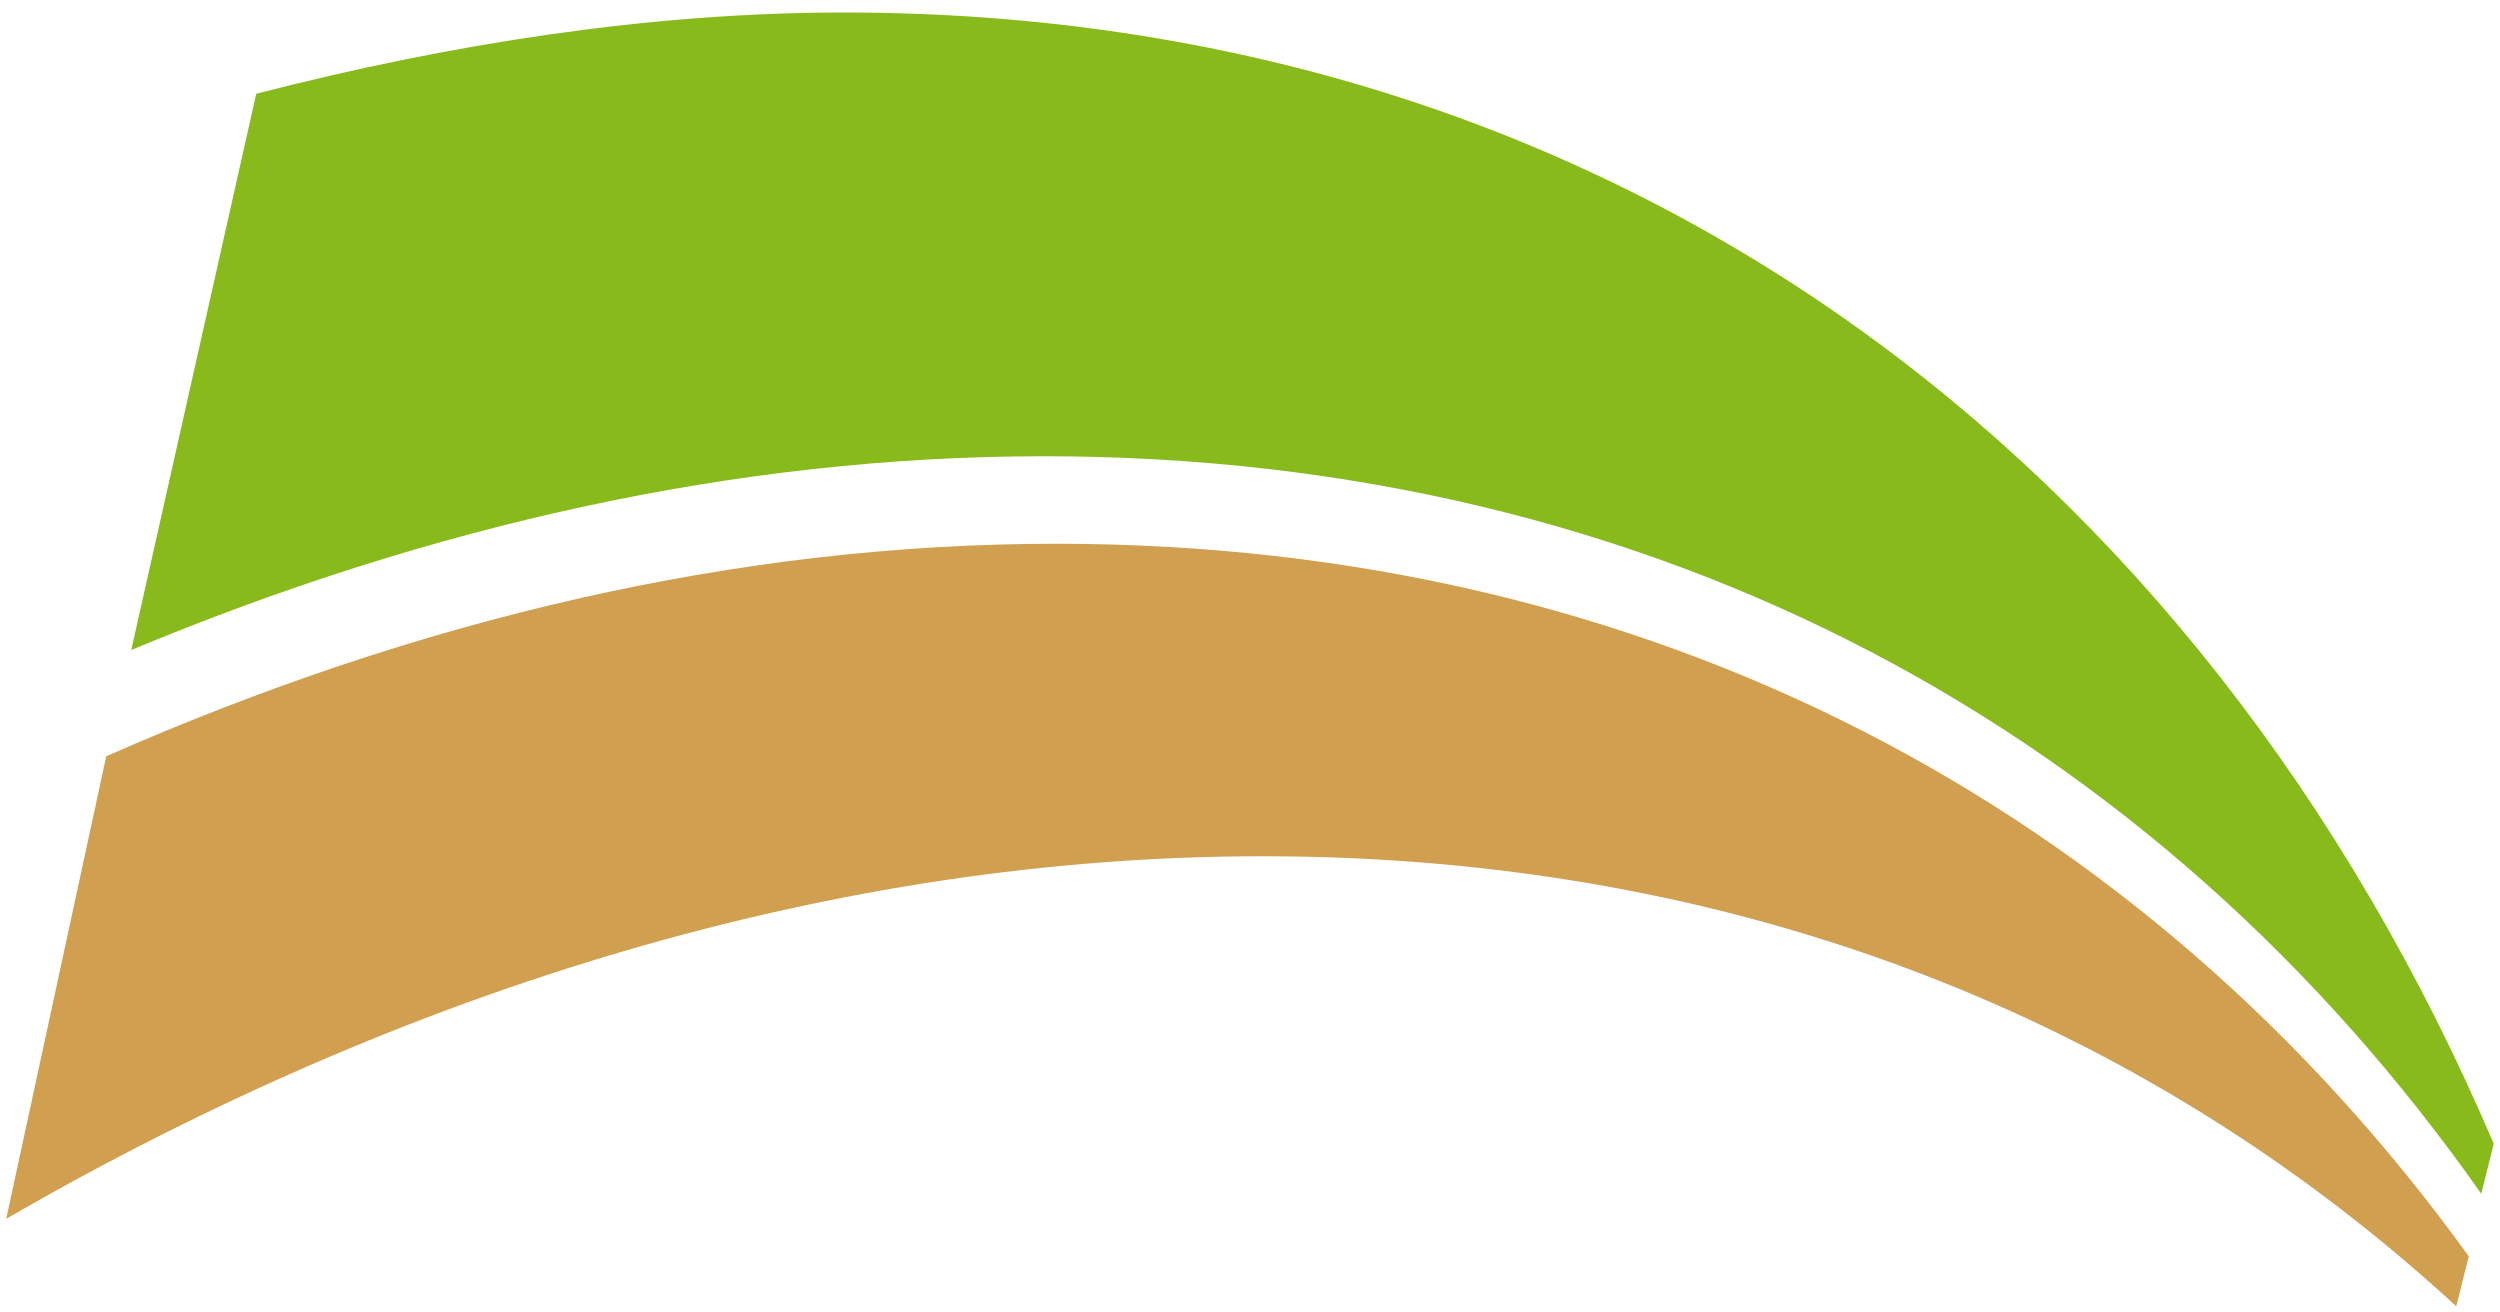
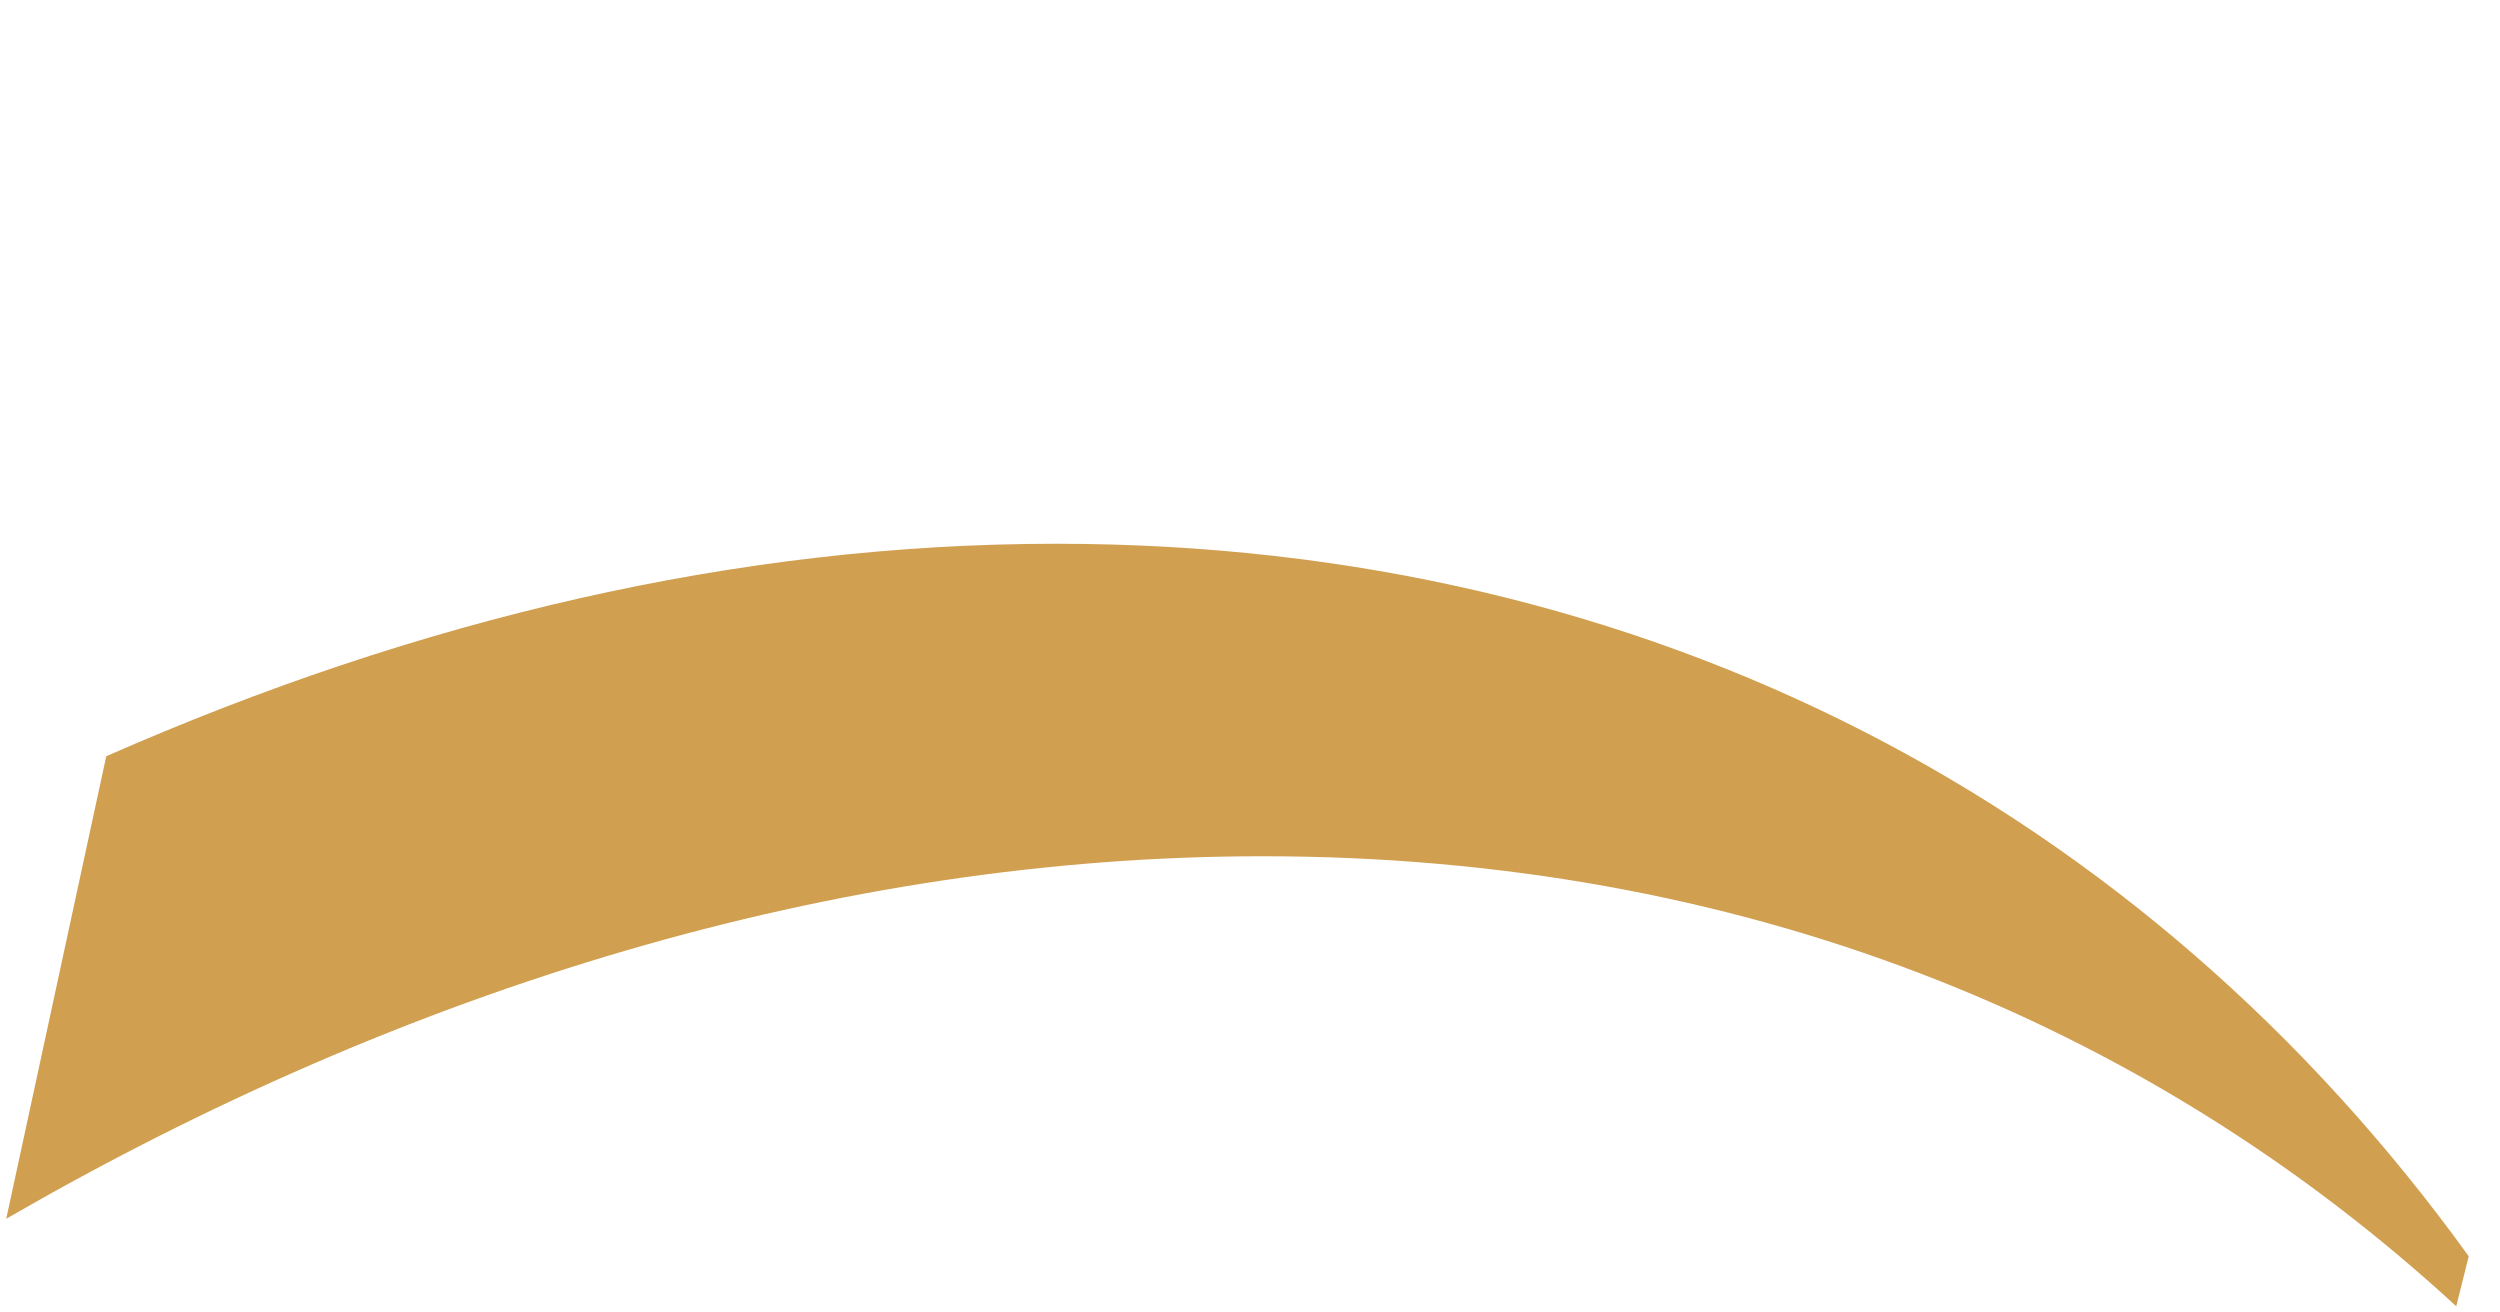
<svg xmlns="http://www.w3.org/2000/svg" version="1.1" id="Capa_1" x="0px" y="0px" viewBox="0 0 40 21" style="enable-background:new 0 0 40 21;" xml:space="preserve">
  <style type="text/css">
	.st0{fill:#88BA1C;}
	.st1{fill:#D19F50;}
</style>
  <g>
    <g>
-       <path class="st0" d="M13.5,0.2c-3.1,0-6.3,0.5-9.4,1.3l-2,8.9c4.8-2,9.7-3.1,14.6-3.1c9.8,0,17.8,4.4,23,11.8l0.2-0.8    C35.2,7.3,25.8,0.2,13.5,0.2z" />
      <path class="st1" d="M1.7,12.1l-1.6,7.4c6.4-3.7,13.3-5.8,20.1-5.8c7.6,0,14.1,2.6,19.1,7.2l0.2-0.8C34.3,12.9,26.4,8.7,16.9,8.7    C11.8,8.7,6.7,9.9,1.7,12.1z" />
    </g>
  </g>
</svg>